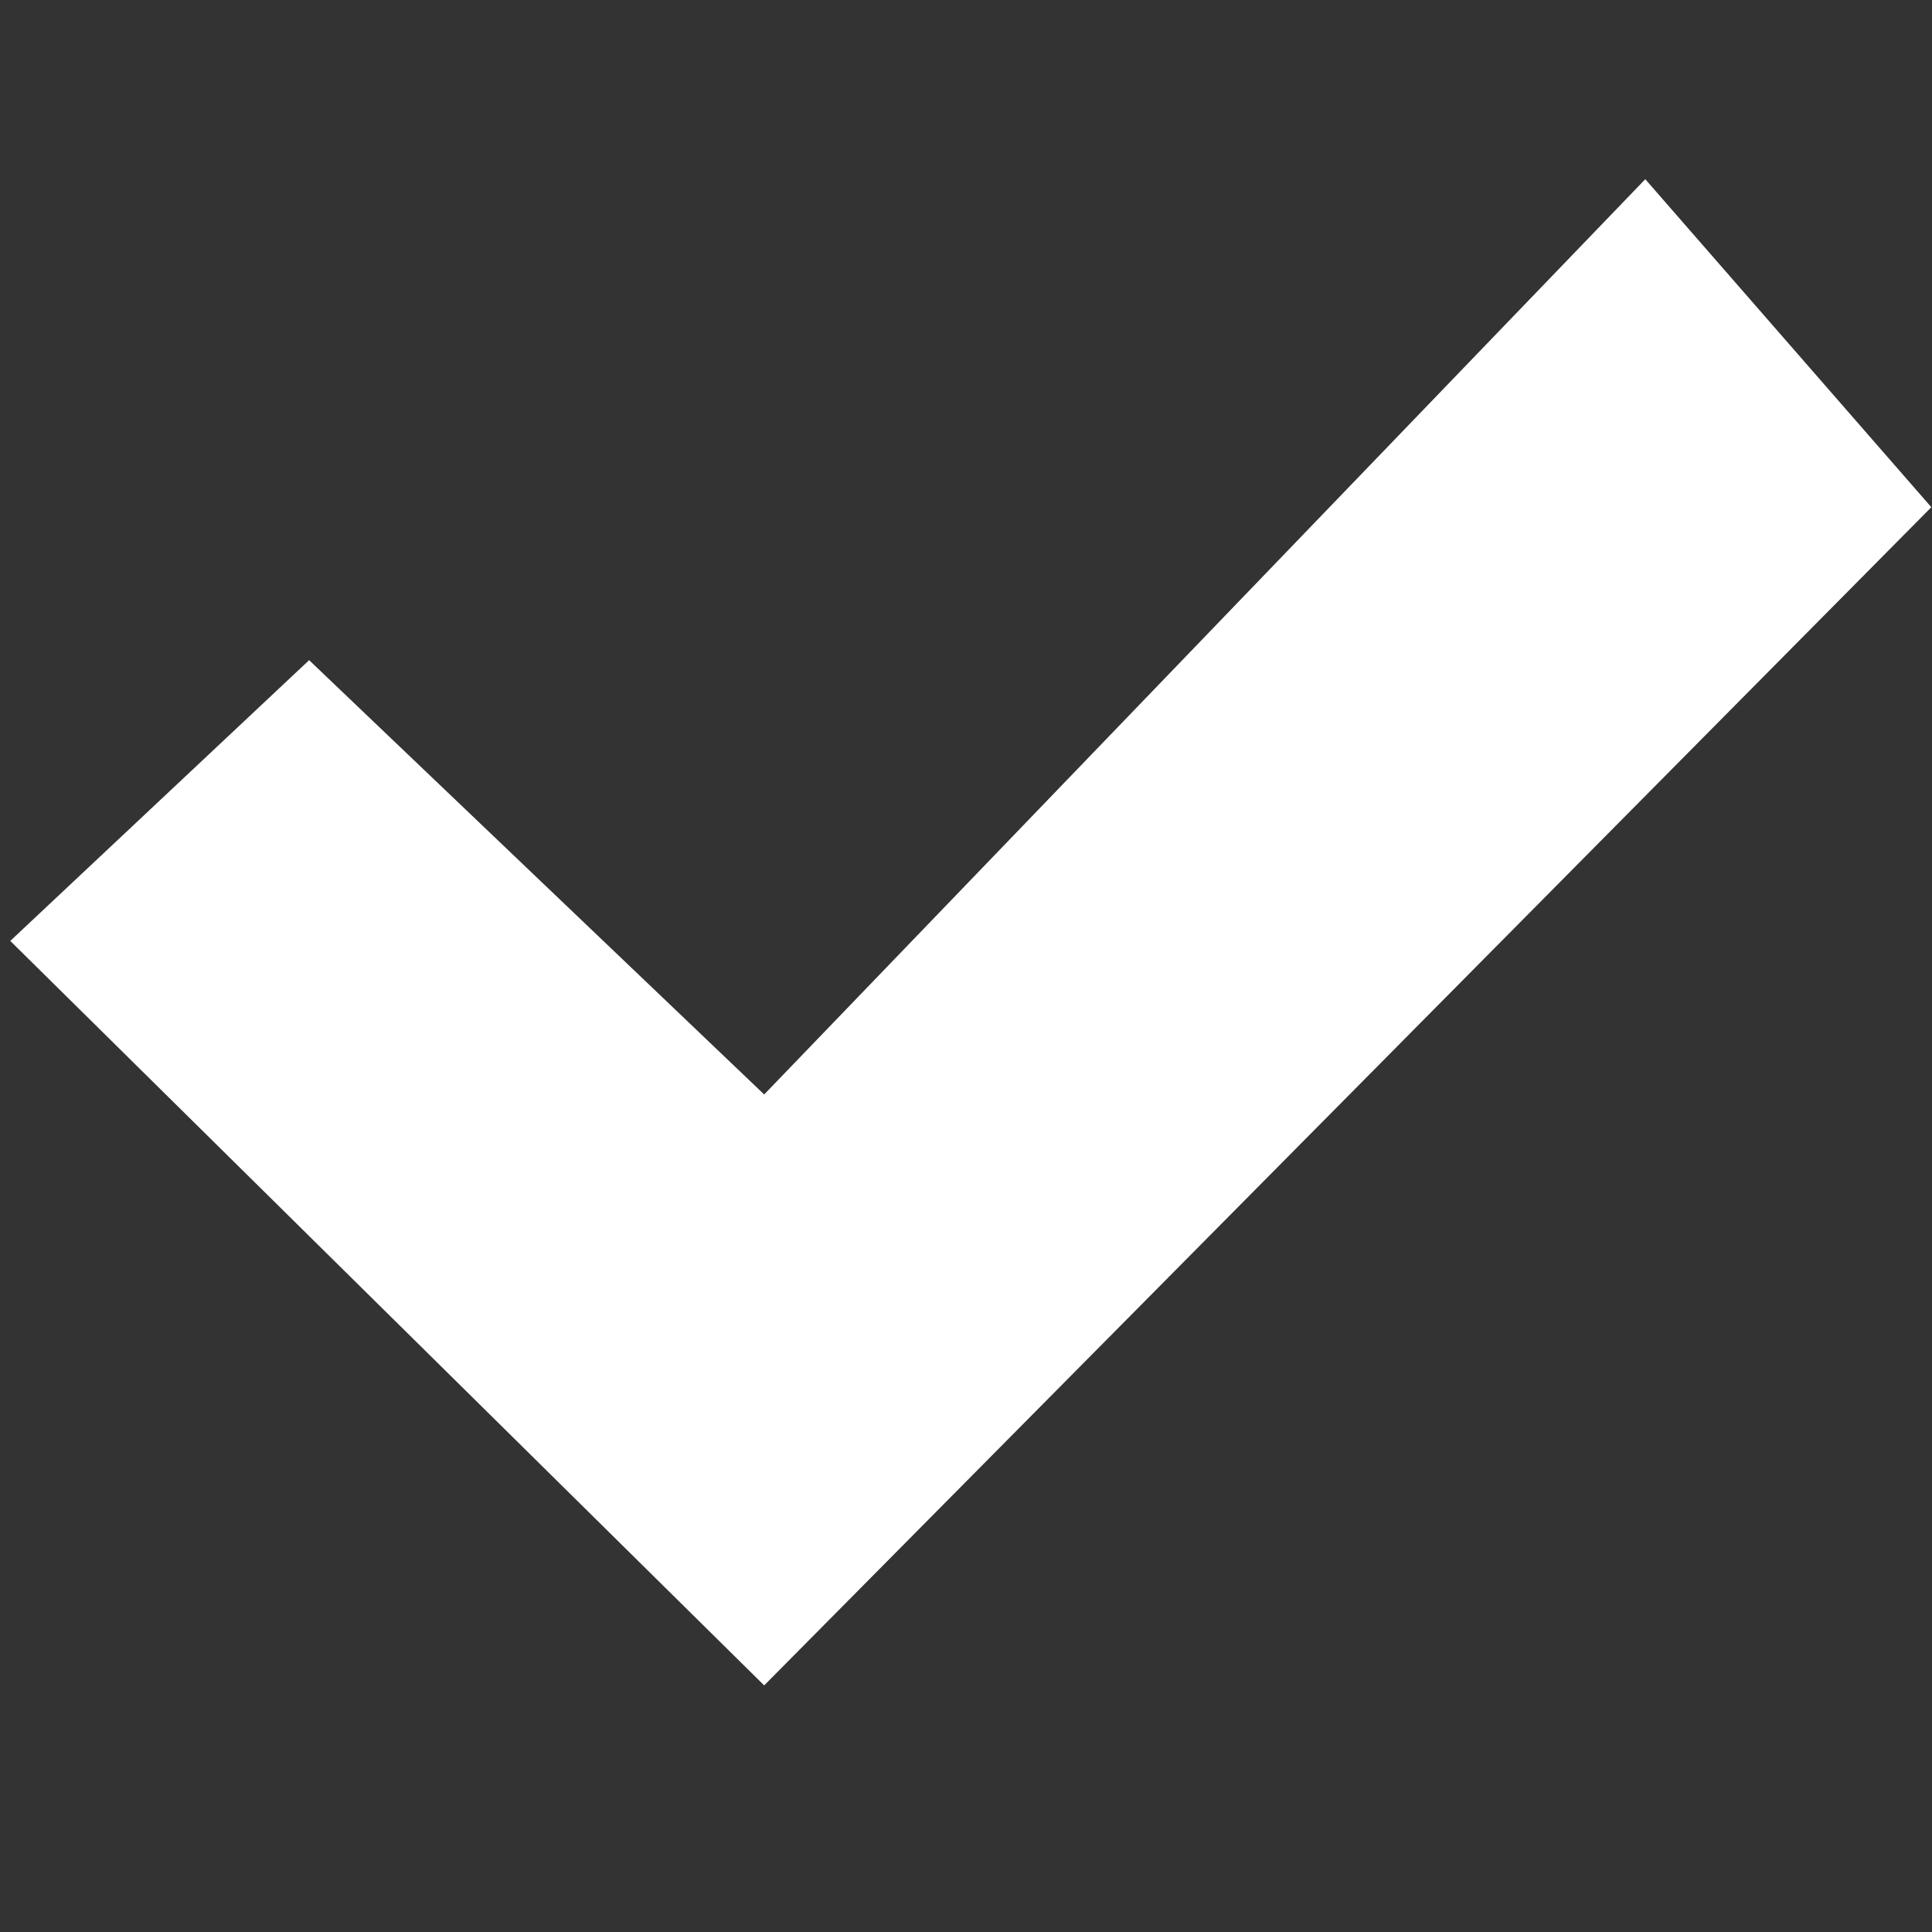
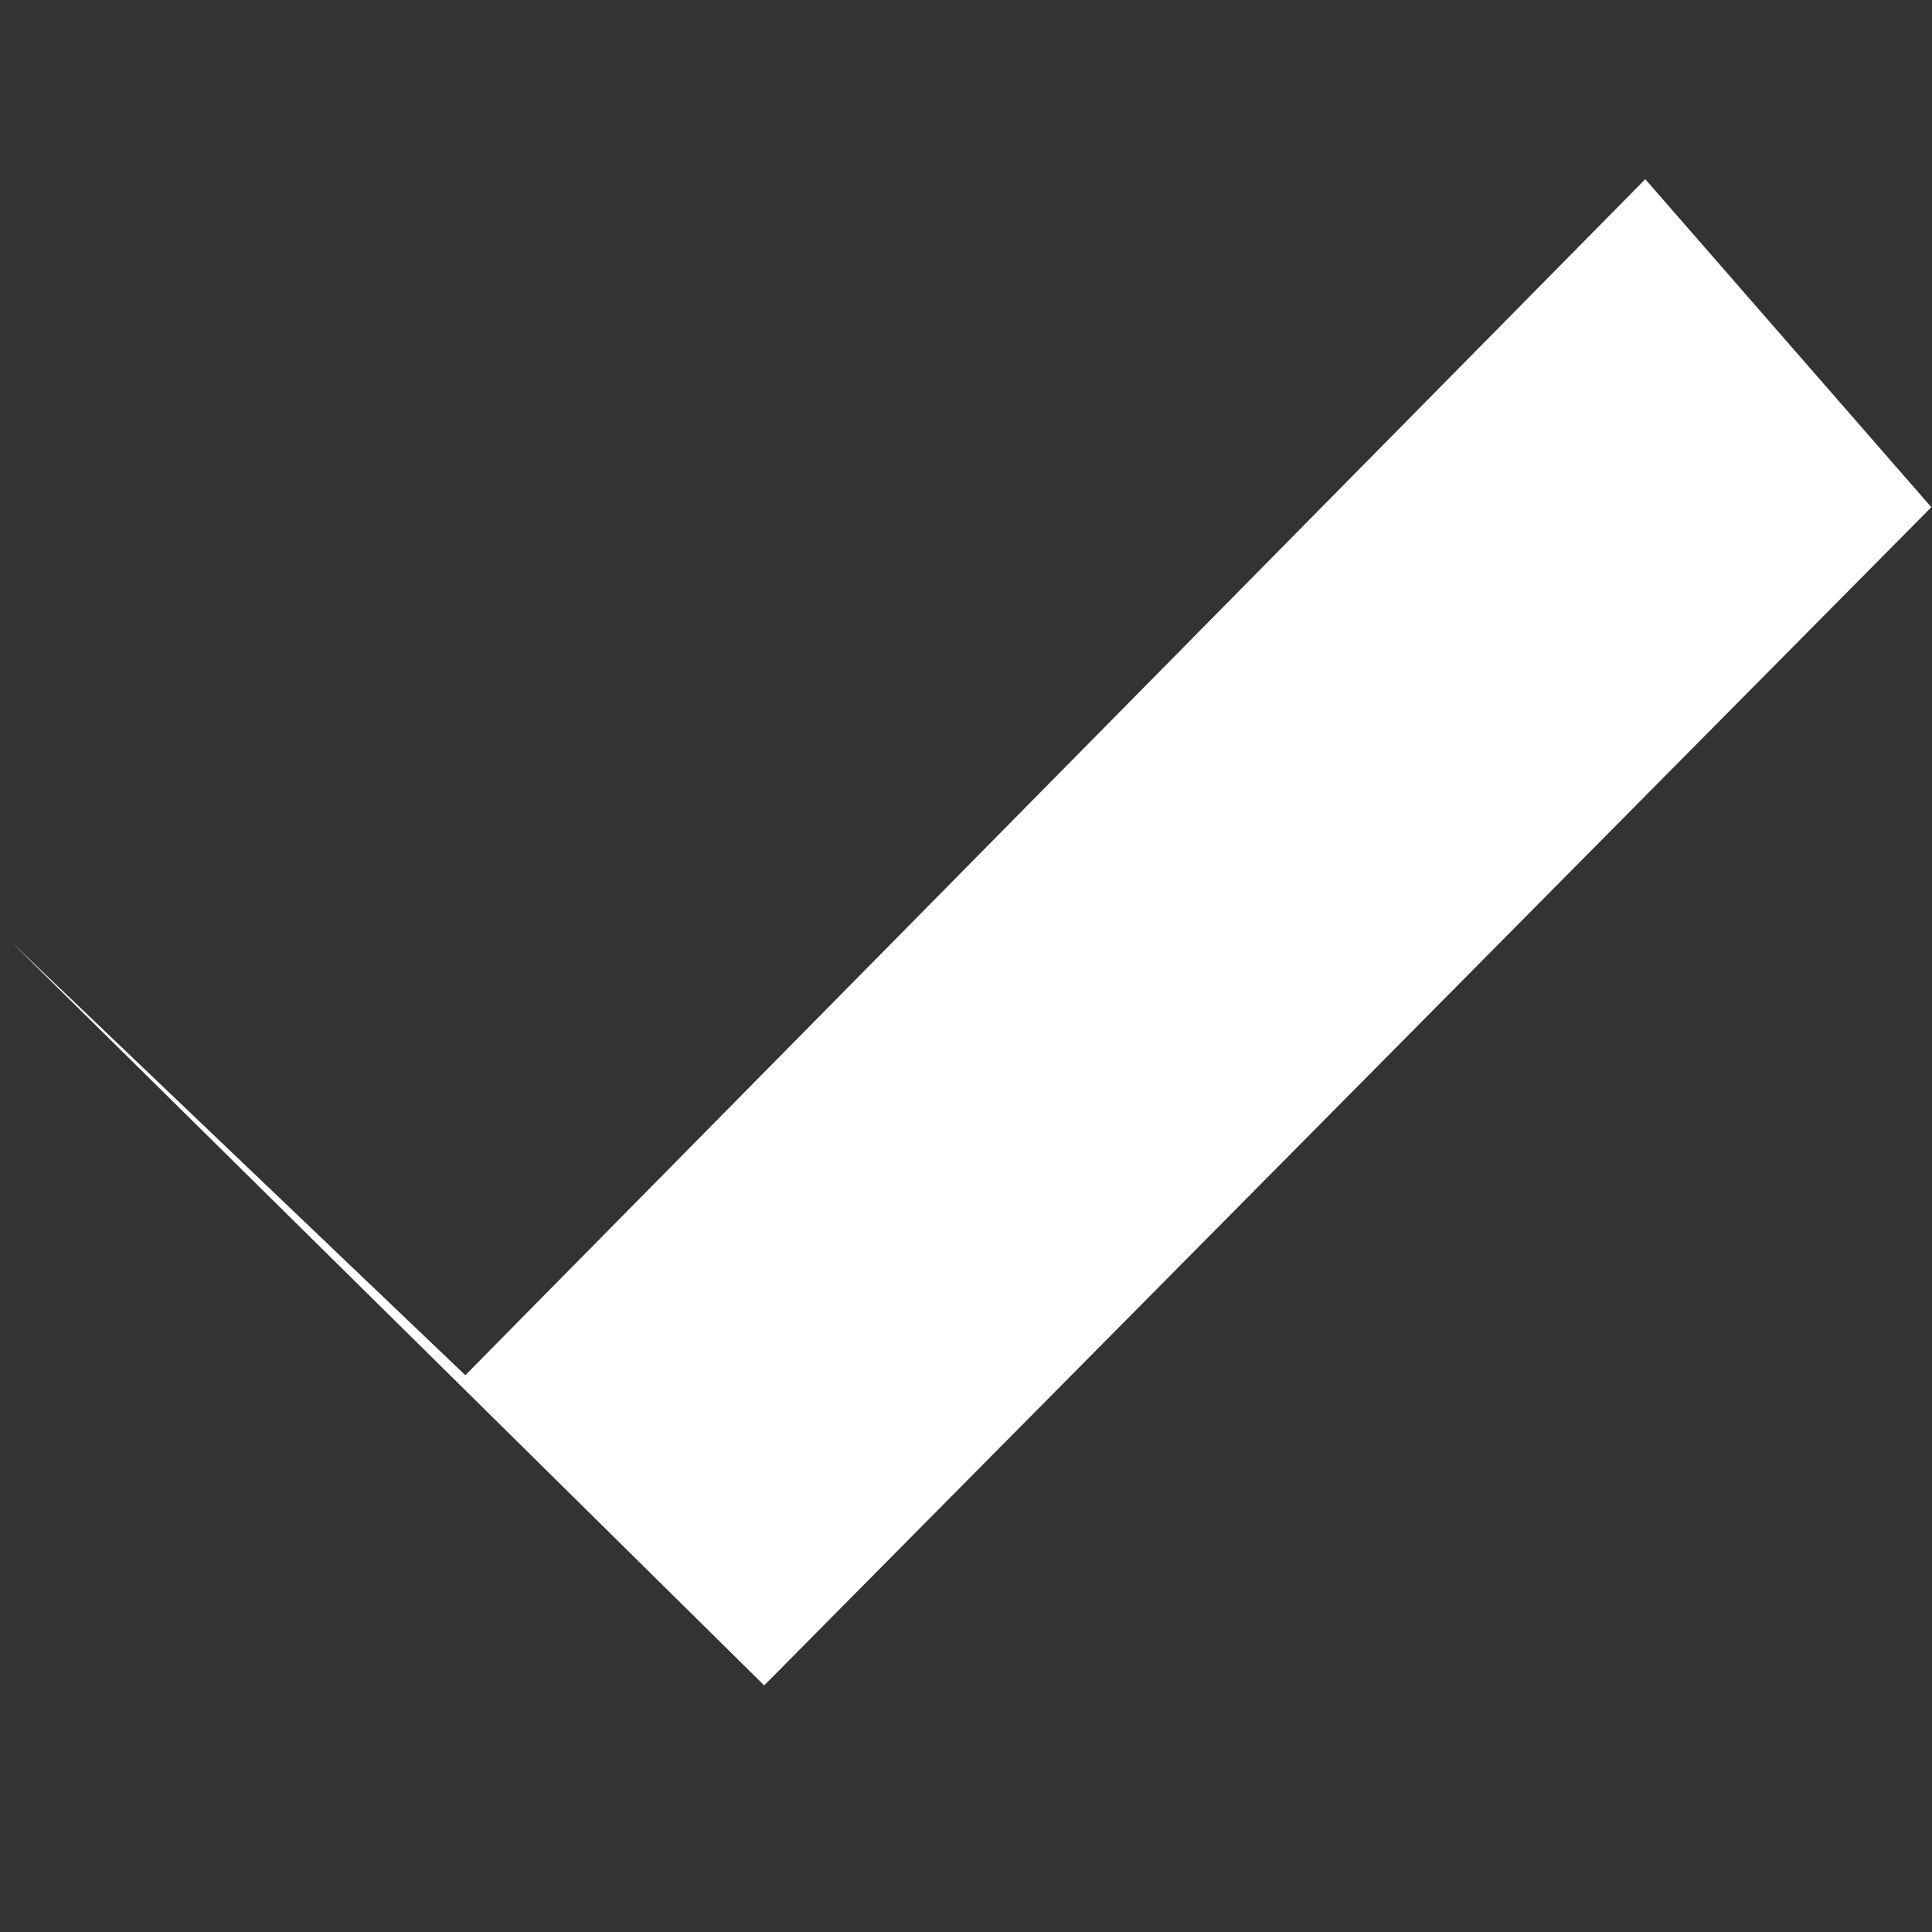
<svg xmlns="http://www.w3.org/2000/svg" version="1.1" id="Layer_1" x="0px" y="0px" width="376.684px" height="376.684px" viewBox="0 0 376.684 376.684" enable-background="new 0 0 376.684 376.684" xml:space="preserve">
  <rect x="0" y="0" width="376.684" height="376.684" fill="#333333" stroke="none" />
-   <path id="Shape_2_" fill="#FFFFFF" d="M2.003,183.451l58.268-54.737l88.722,84.675L320.782,34.94l55.771,63.951l-227.56,229.713  L2.003,183.451z" />
+   <path id="Shape_2_" fill="#FFFFFF" d="M2.003,183.451l88.722,84.675L320.782,34.94l55.771,63.951l-227.56,229.713  L2.003,183.451z" />
</svg>